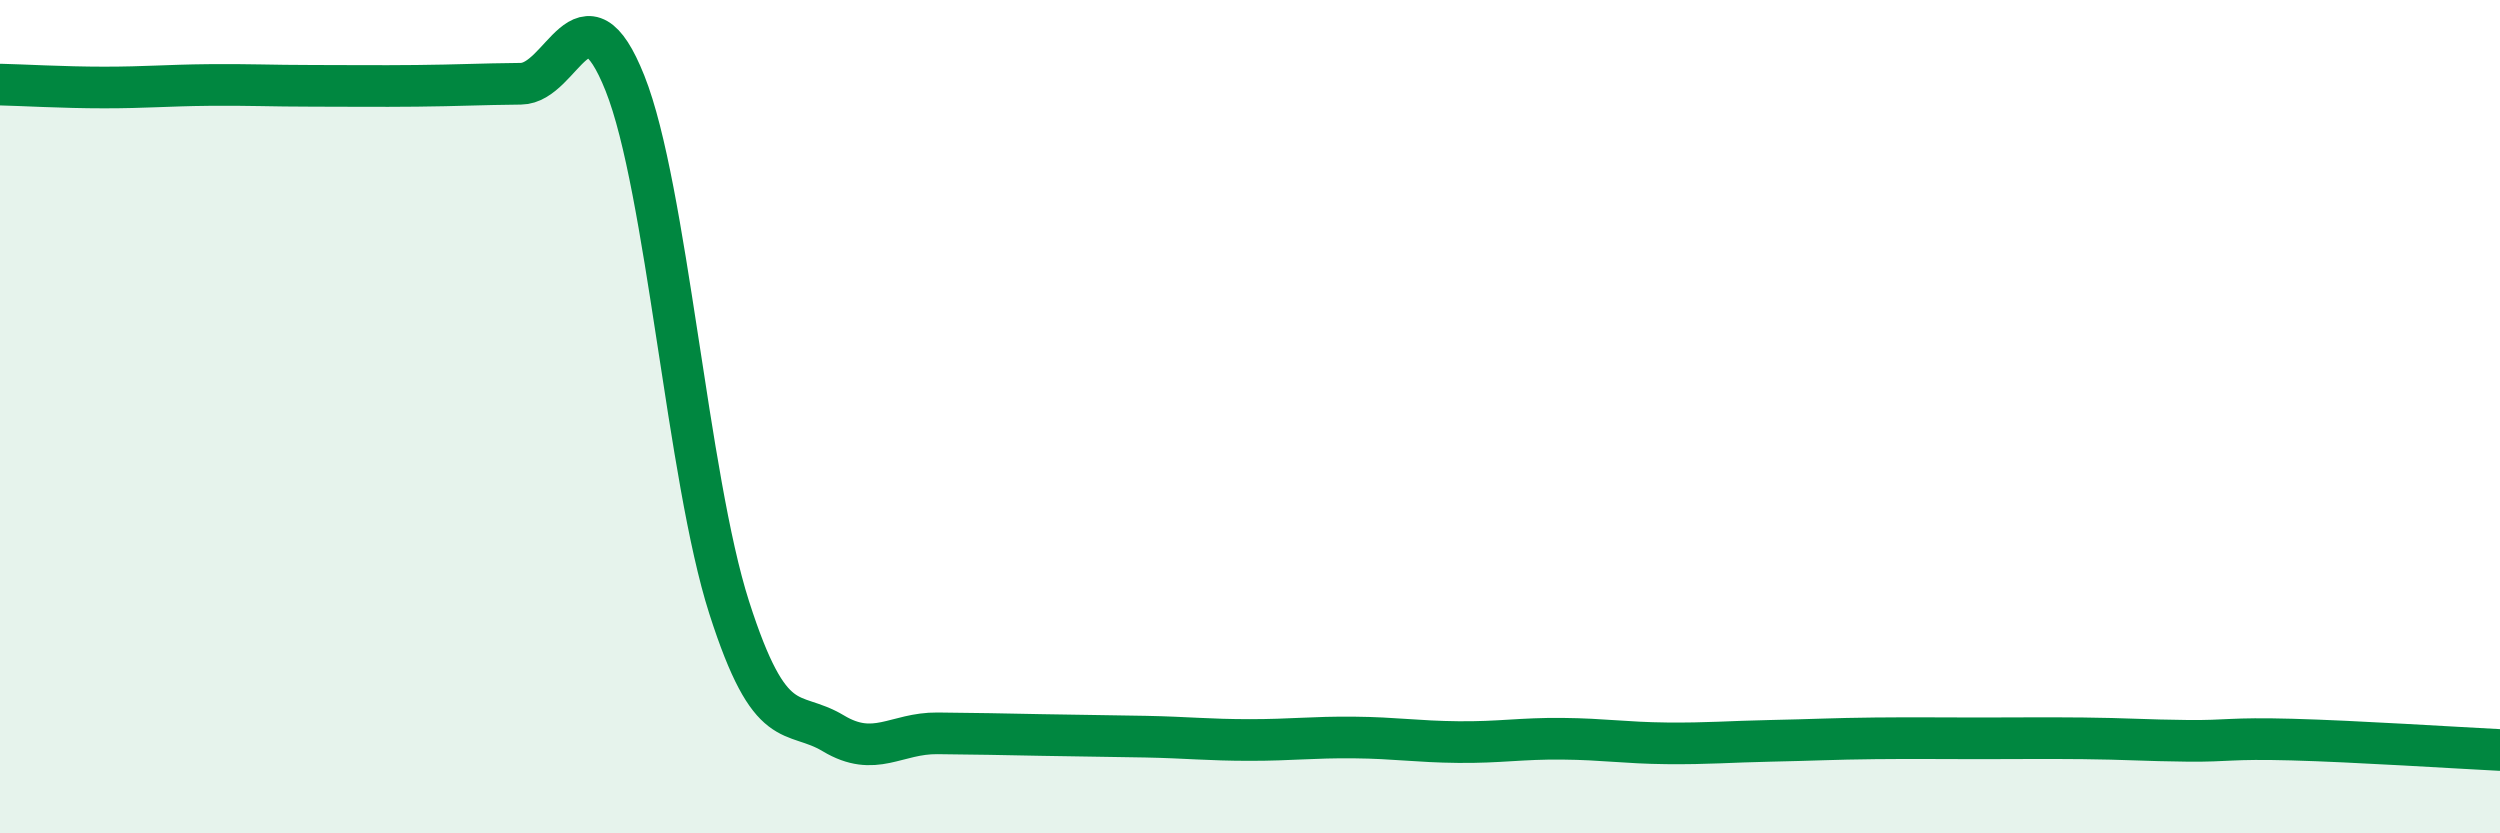
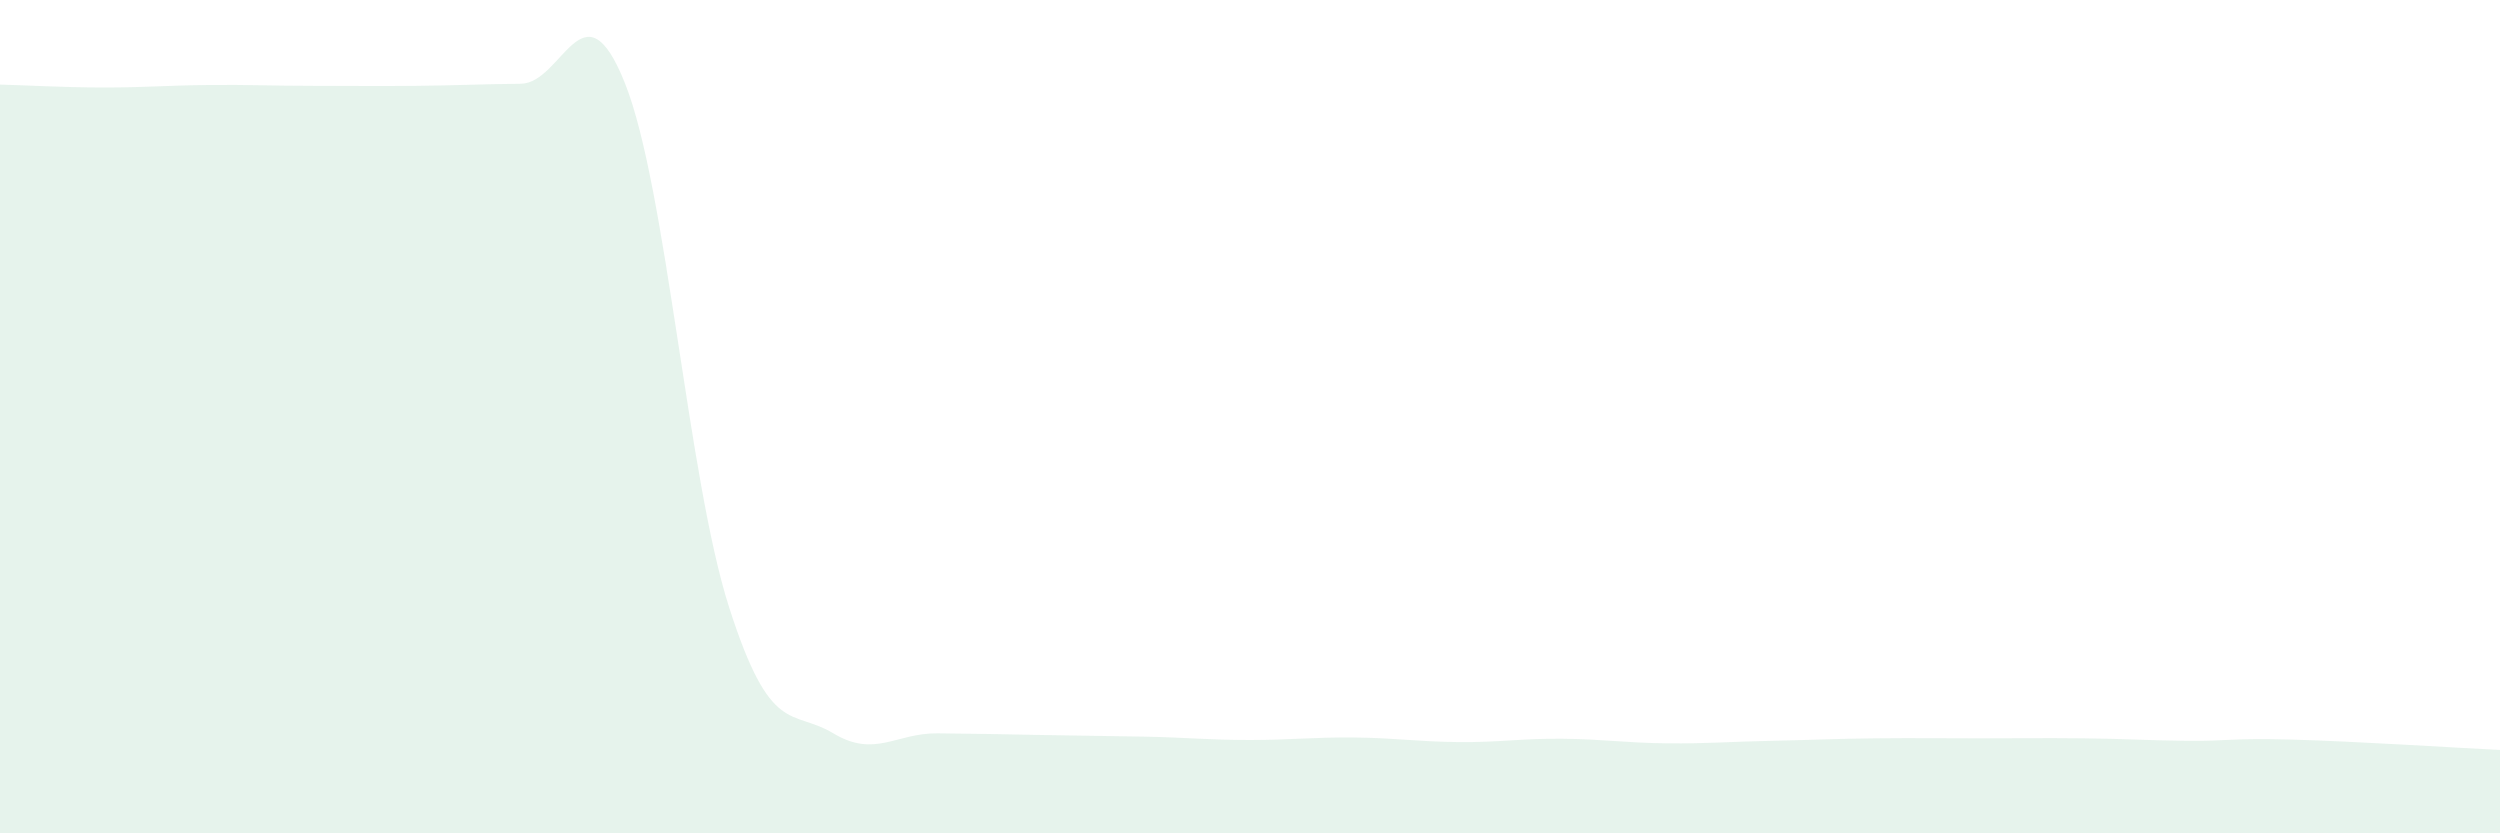
<svg xmlns="http://www.w3.org/2000/svg" width="60" height="20" viewBox="0 0 60 20">
  <path d="M 0,2.03 C 0.5,2.04 1.5,2.1 2.5,2.1 C 3.5,2.1 4,2.05 5,2.04 C 6,2.03 6.5,2.06 7.5,2.06 C 8.5,2.06 9,2.07 10,2.06 C 11,2.05 11.5,2.02 12.5,2.01 C 13.5,2 14,-0.51 15,2 C 16,4.51 16.5,11.46 17.5,14.58 C 18.5,17.7 19,17 20,17.6 C 21,18.2 21.5,17.59 22.5,17.6 C 23.5,17.61 24,17.62 25,17.64 C 26,17.66 26.5,17.66 27.5,17.68 C 28.5,17.7 29,17.76 30,17.76 C 31,17.76 31.5,17.69 32.5,17.7 C 33.5,17.71 34,17.8 35,17.81 C 36,17.82 36.5,17.72 37.5,17.73 C 38.5,17.74 39,17.83 40,17.84 C 41,17.85 41.5,17.8 42.5,17.78 C 43.5,17.76 44,17.73 45,17.72 C 46,17.71 46.5,17.72 47.5,17.72 C 48.5,17.72 49,17.71 50,17.72 C 51,17.73 51.5,17.77 52.5,17.78 C 53.5,17.79 53.5,17.71 55,17.75 C 56.5,17.79 59,17.95 60,18L60 20L0 20Z" fill="#008740" opacity="0.1" stroke-linecap="round" stroke-linejoin="round" />
-   <path d="M 0,2.03 C 0.5,2.04 1.5,2.1 2.5,2.1 C 3.5,2.1 4,2.05 5,2.04 C 6,2.03 6.5,2.06 7.5,2.06 C 8.5,2.06 9,2.07 10,2.06 C 11,2.05 11.5,2.02 12.5,2.01 C 13.5,2 14,-0.51 15,2 C 16,4.51 16.5,11.46 17.5,14.58 C 18.5,17.7 19,17 20,17.6 C 21,18.2 21.5,17.59 22.5,17.6 C 23.5,17.61 24,17.62 25,17.64 C 26,17.66 26.5,17.66 27.5,17.68 C 28.5,17.7 29,17.76 30,17.76 C 31,17.76 31.5,17.69 32.5,17.7 C 33.5,17.71 34,17.8 35,17.81 C 36,17.82 36.5,17.72 37.5,17.73 C 38.5,17.74 39,17.83 40,17.84 C 41,17.85 41.5,17.8 42.5,17.78 C 43.5,17.76 44,17.73 45,17.72 C 46,17.71 46.5,17.72 47.5,17.72 C 48.5,17.72 49,17.71 50,17.72 C 51,17.73 51.5,17.77 52.5,17.78 C 53.5,17.79 53.5,17.71 55,17.75 C 56.5,17.79 59,17.95 60,18" stroke="#008740" stroke-width="1" fill="none" stroke-linecap="round" stroke-linejoin="round" />
</svg>